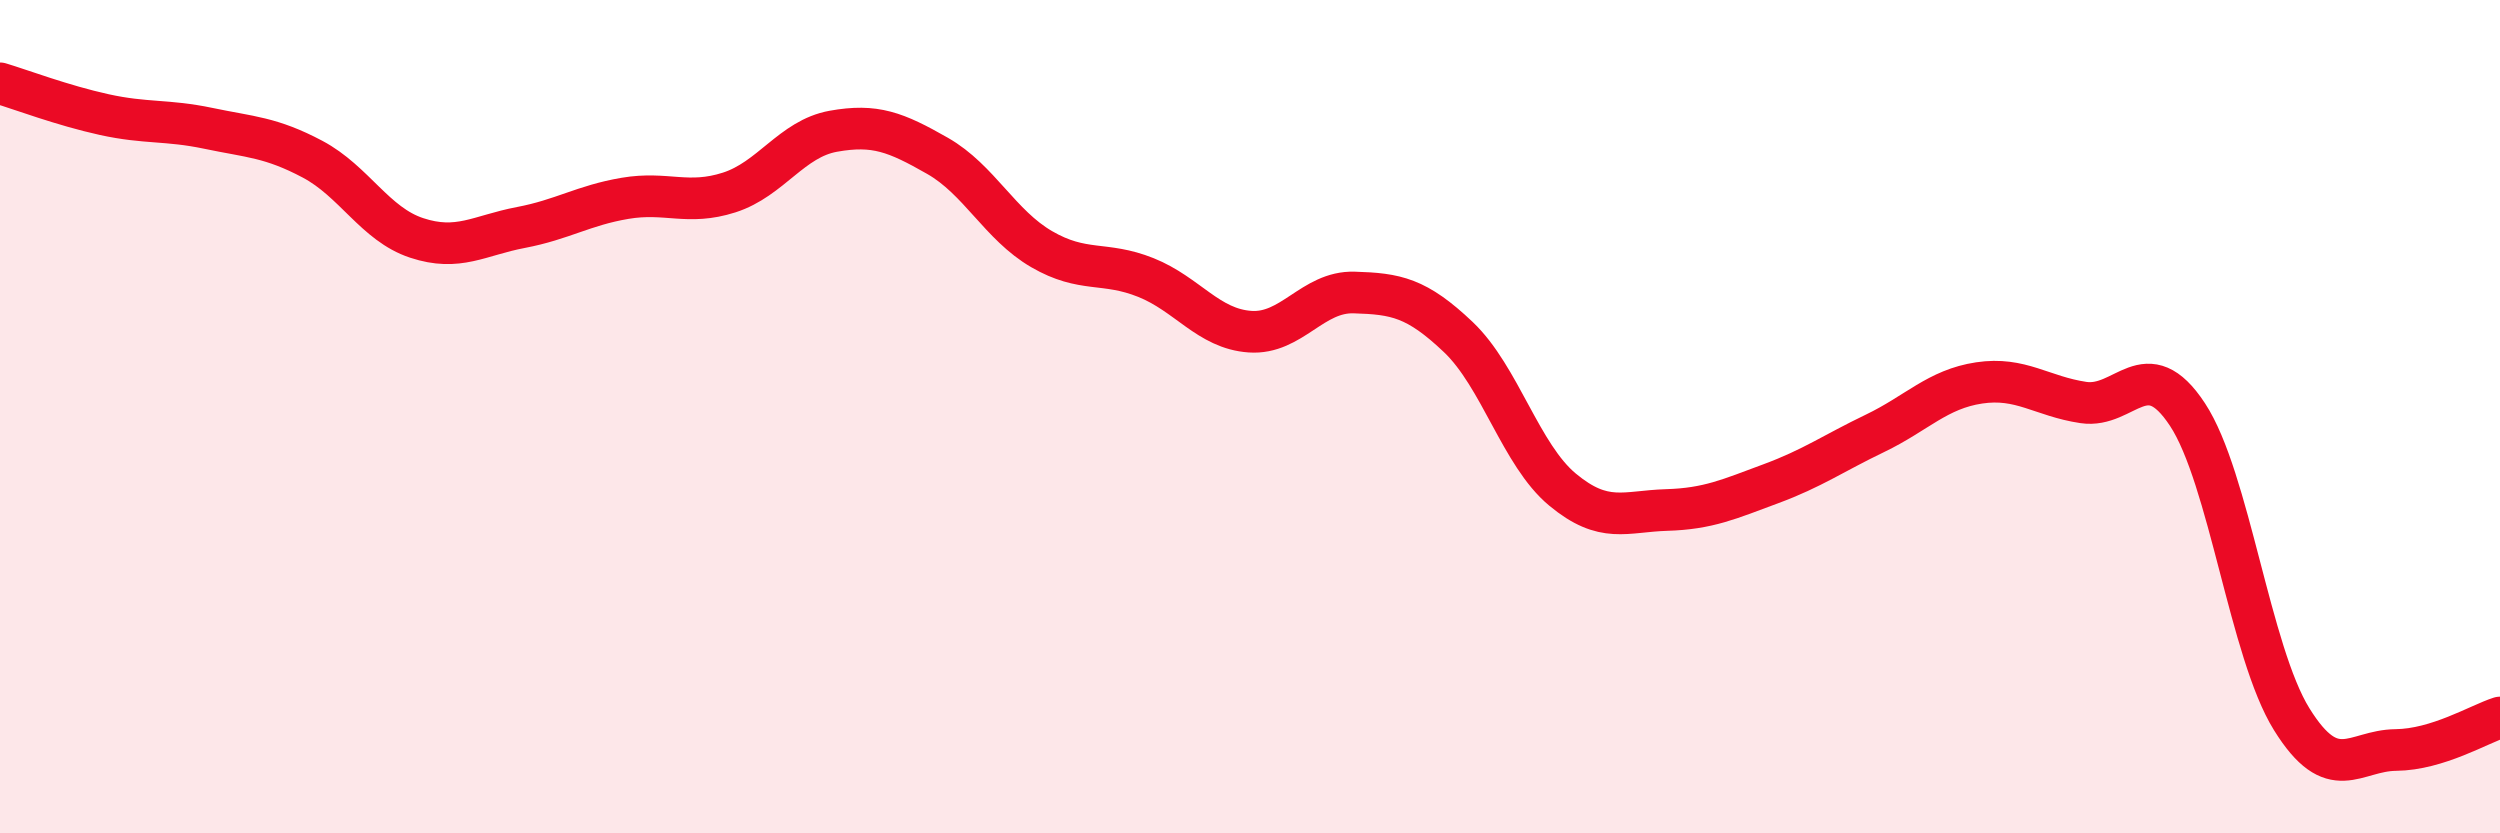
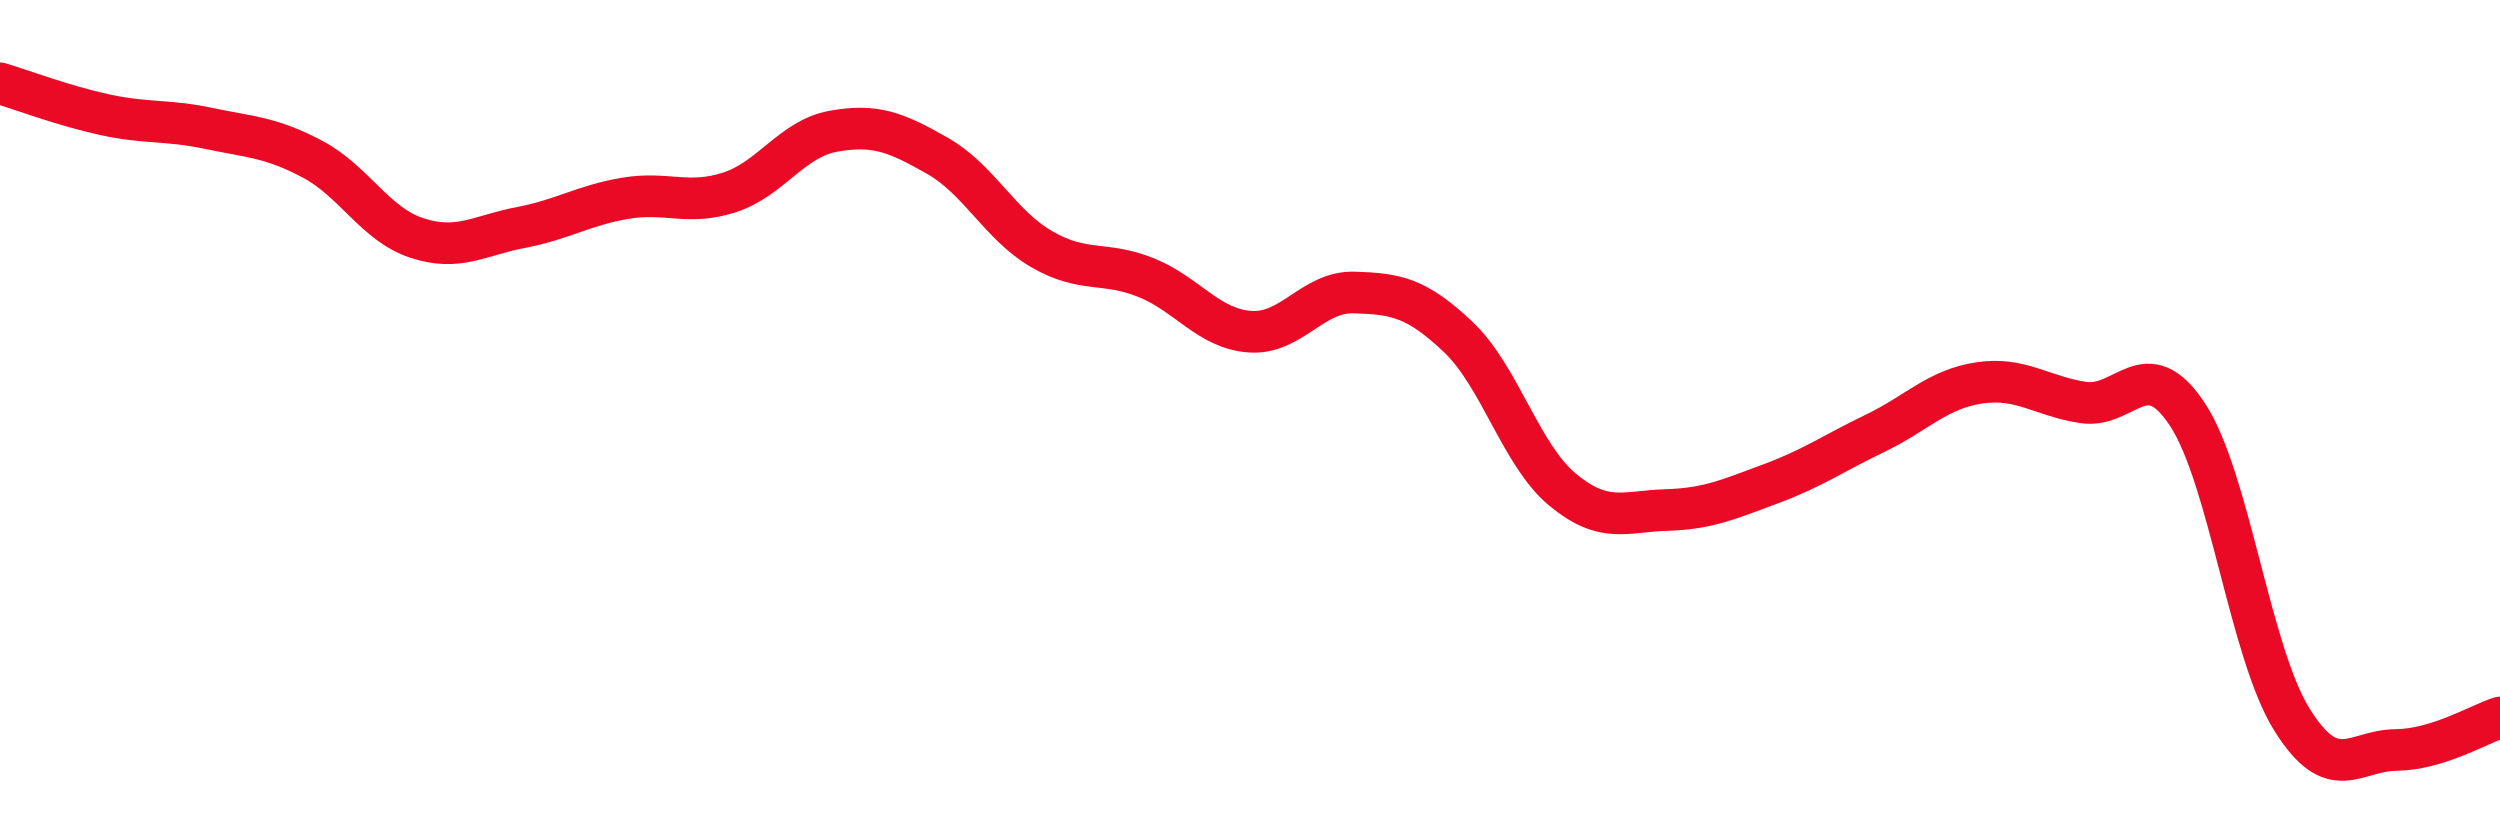
<svg xmlns="http://www.w3.org/2000/svg" width="60" height="20" viewBox="0 0 60 20">
-   <path d="M 0,2 C 0.5,2.15 1.5,2.53 2.5,2.75 C 3.5,2.97 4,2.87 5,3.08 C 6,3.29 6.5,3.29 7.5,3.82 C 8.5,4.35 9,5.38 10,5.71 C 11,6.04 11.5,5.65 12.5,5.46 C 13.5,5.27 14,4.93 15,4.76 C 16,4.59 16.5,4.94 17.5,4.62 C 18.5,4.3 19,3.33 20,3.15 C 21,2.97 21.5,3.17 22.5,3.74 C 23.5,4.31 24,5.4 25,5.98 C 26,6.56 26.5,6.26 27.5,6.66 C 28.5,7.06 29,7.89 30,7.96 C 31,8.03 31.5,6.99 32.5,7.02 C 33.5,7.05 34,7.14 35,8.09 C 36,9.04 36.5,10.92 37.5,11.75 C 38.5,12.58 39,12.27 40,12.24 C 41,12.21 41.5,11.98 42.5,11.61 C 43.5,11.24 44,10.88 45,10.4 C 46,9.92 46.5,9.34 47.5,9.19 C 48.5,9.04 49,9.51 50,9.66 C 51,9.81 51.5,8.43 52.5,9.95 C 53.5,11.47 54,15.65 55,17.26 C 56,18.87 56.5,18.01 57.5,18 C 58.5,17.99 59.5,17.38 60,17.22L60 20L0 20Z" fill="#EB0A25" opacity="0.1" stroke-linecap="round" stroke-linejoin="round" />
  <path d="M 0,2 C 0.5,2.15 1.5,2.53 2.5,2.75 C 3.5,2.97 4,2.87 5,3.08 C 6,3.29 6.5,3.29 7.5,3.82 C 8.5,4.35 9,5.38 10,5.71 C 11,6.04 11.5,5.65 12.5,5.46 C 13.5,5.27 14,4.93 15,4.76 C 16,4.59 16.5,4.94 17.5,4.62 C 18.5,4.3 19,3.33 20,3.15 C 21,2.97 21.5,3.17 22.5,3.74 C 23.5,4.31 24,5.4 25,5.98 C 26,6.56 26.5,6.26 27.5,6.66 C 28.5,7.06 29,7.89 30,7.96 C 31,8.03 31.5,6.99 32.5,7.02 C 33.5,7.05 34,7.14 35,8.09 C 36,9.04 36.5,10.92 37.5,11.75 C 38.5,12.58 39,12.27 40,12.24 C 41,12.21 41.5,11.98 42.5,11.61 C 43.5,11.24 44,10.88 45,10.4 C 46,9.92 46.5,9.34 47.5,9.19 C 48.5,9.04 49,9.51 50,9.66 C 51,9.81 51.5,8.43 52.5,9.95 C 53.5,11.47 54,15.65 55,17.26 C 56,18.87 56.5,18.01 57.5,18 C 58.5,17.99 59.5,17.38 60,17.22" stroke="#EB0A25" stroke-width="1" fill="none" stroke-linecap="round" stroke-linejoin="round" />
</svg>